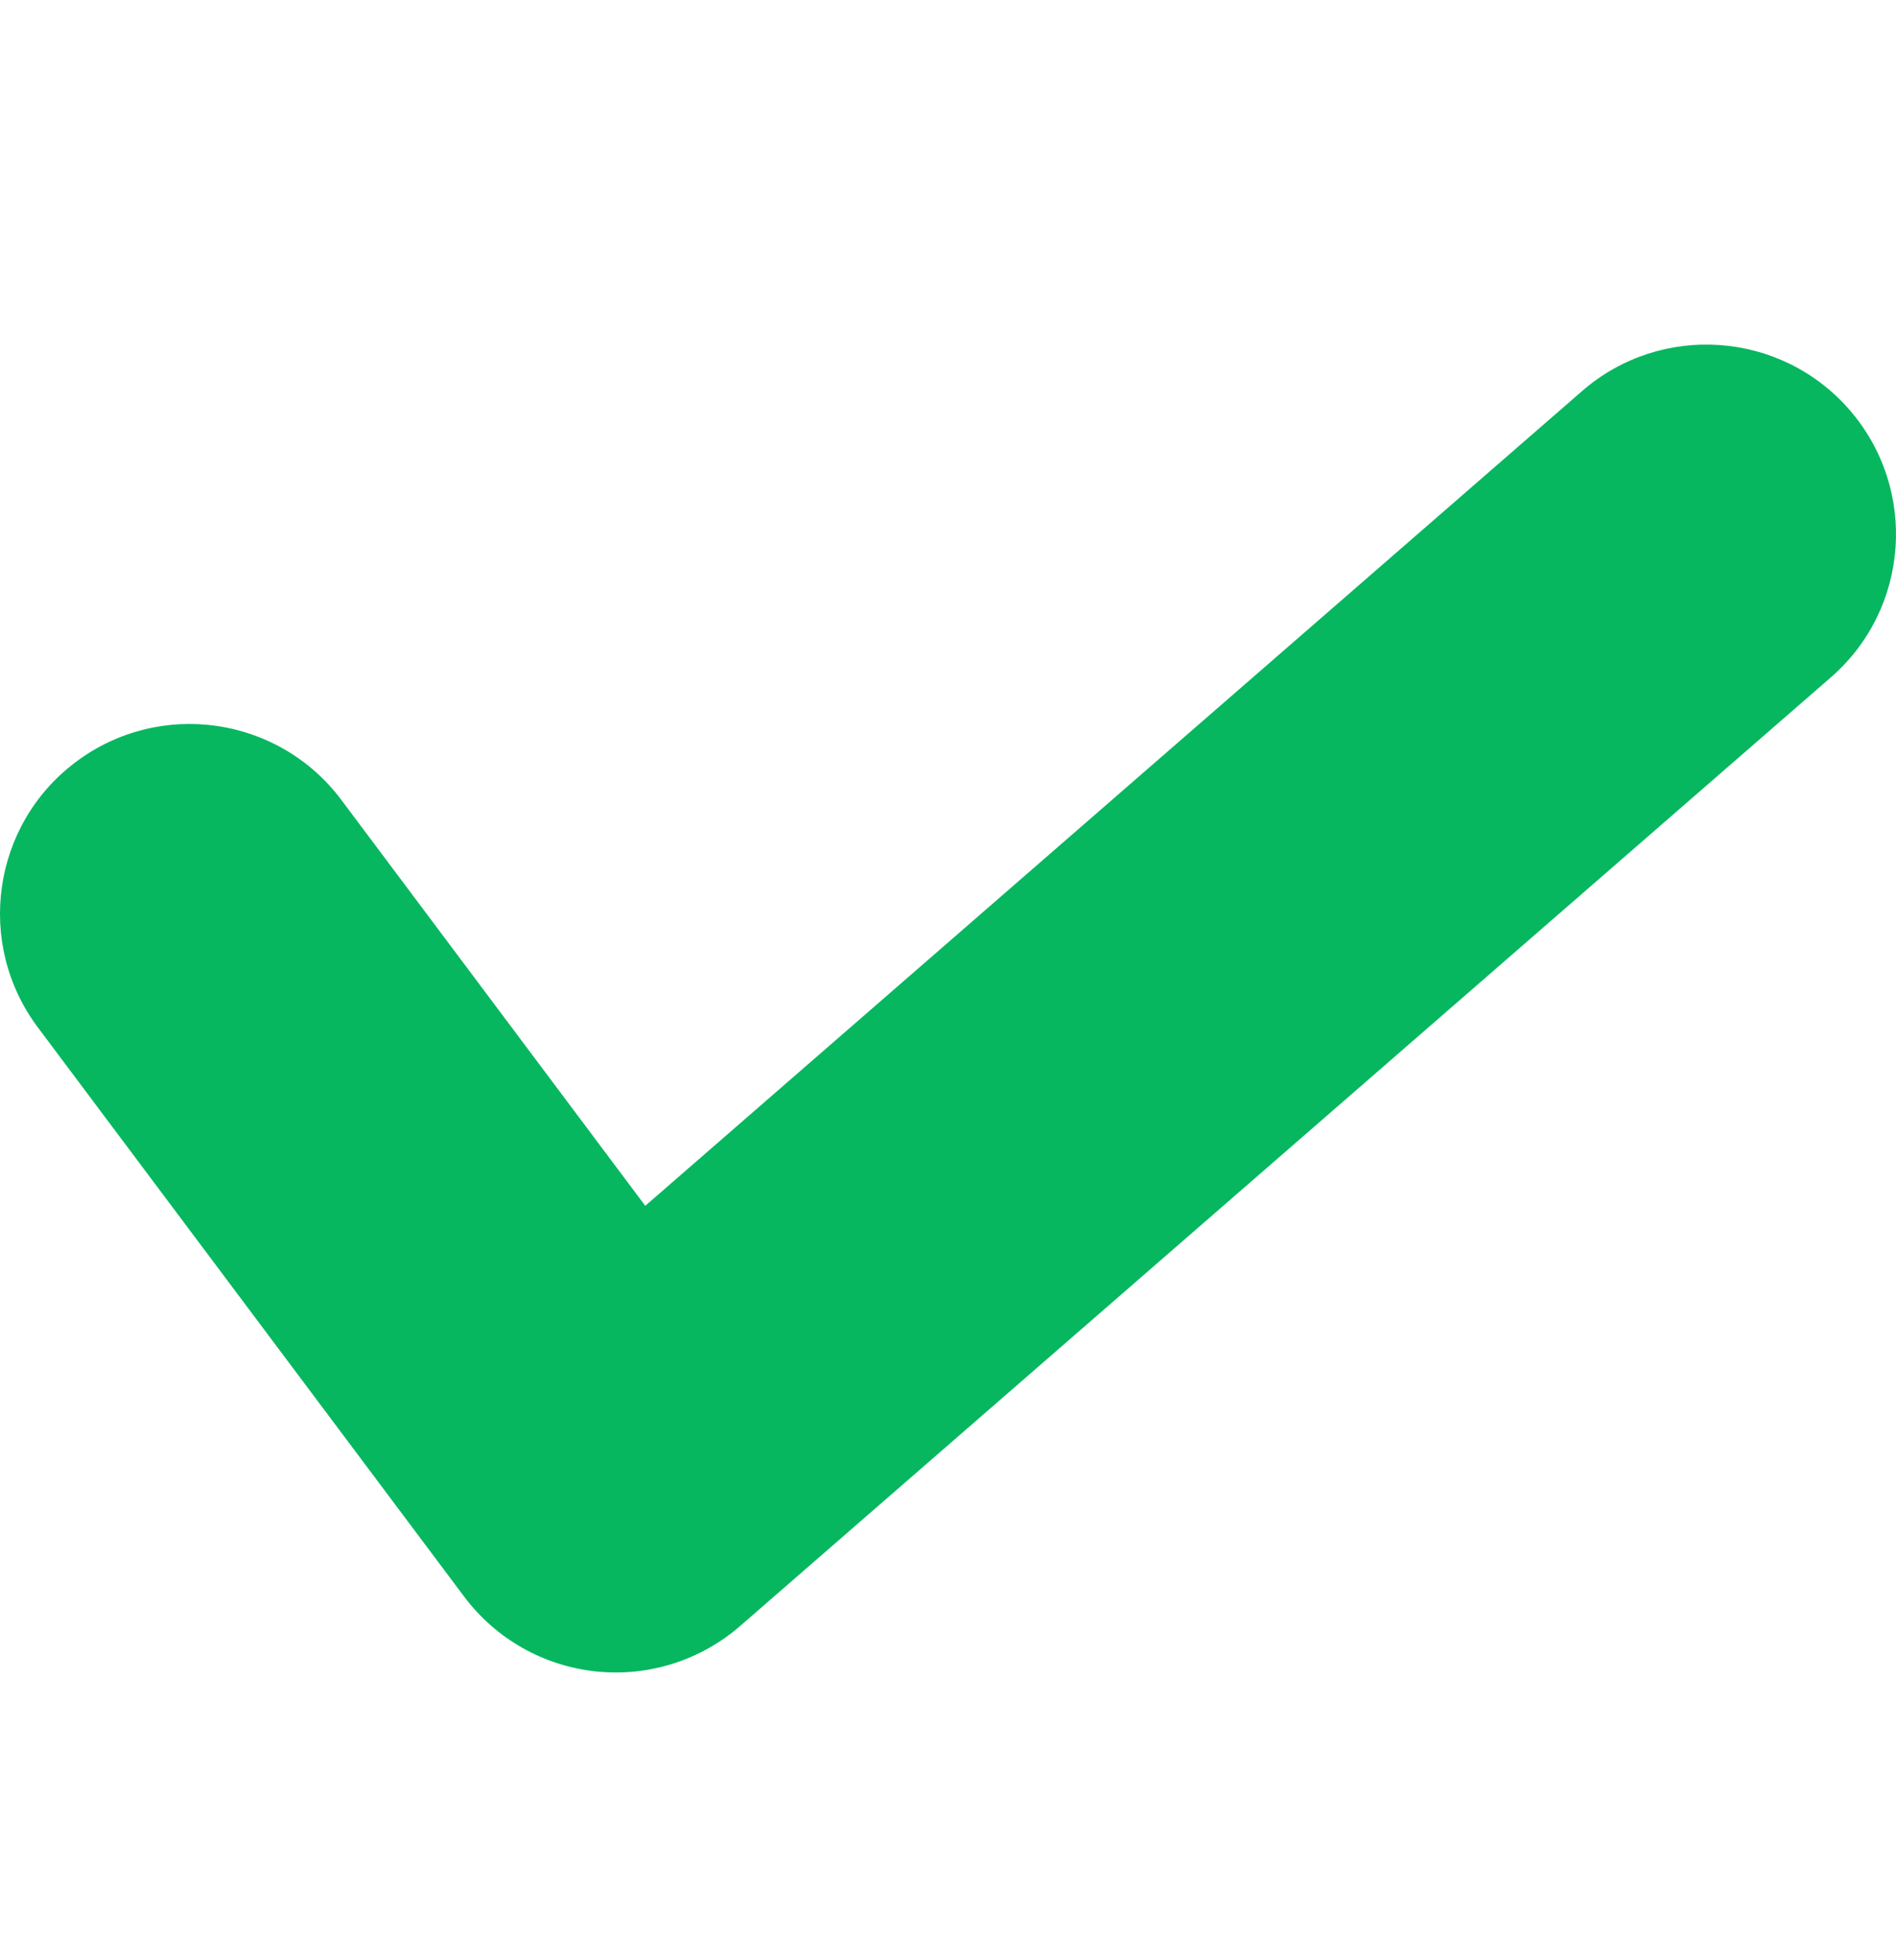
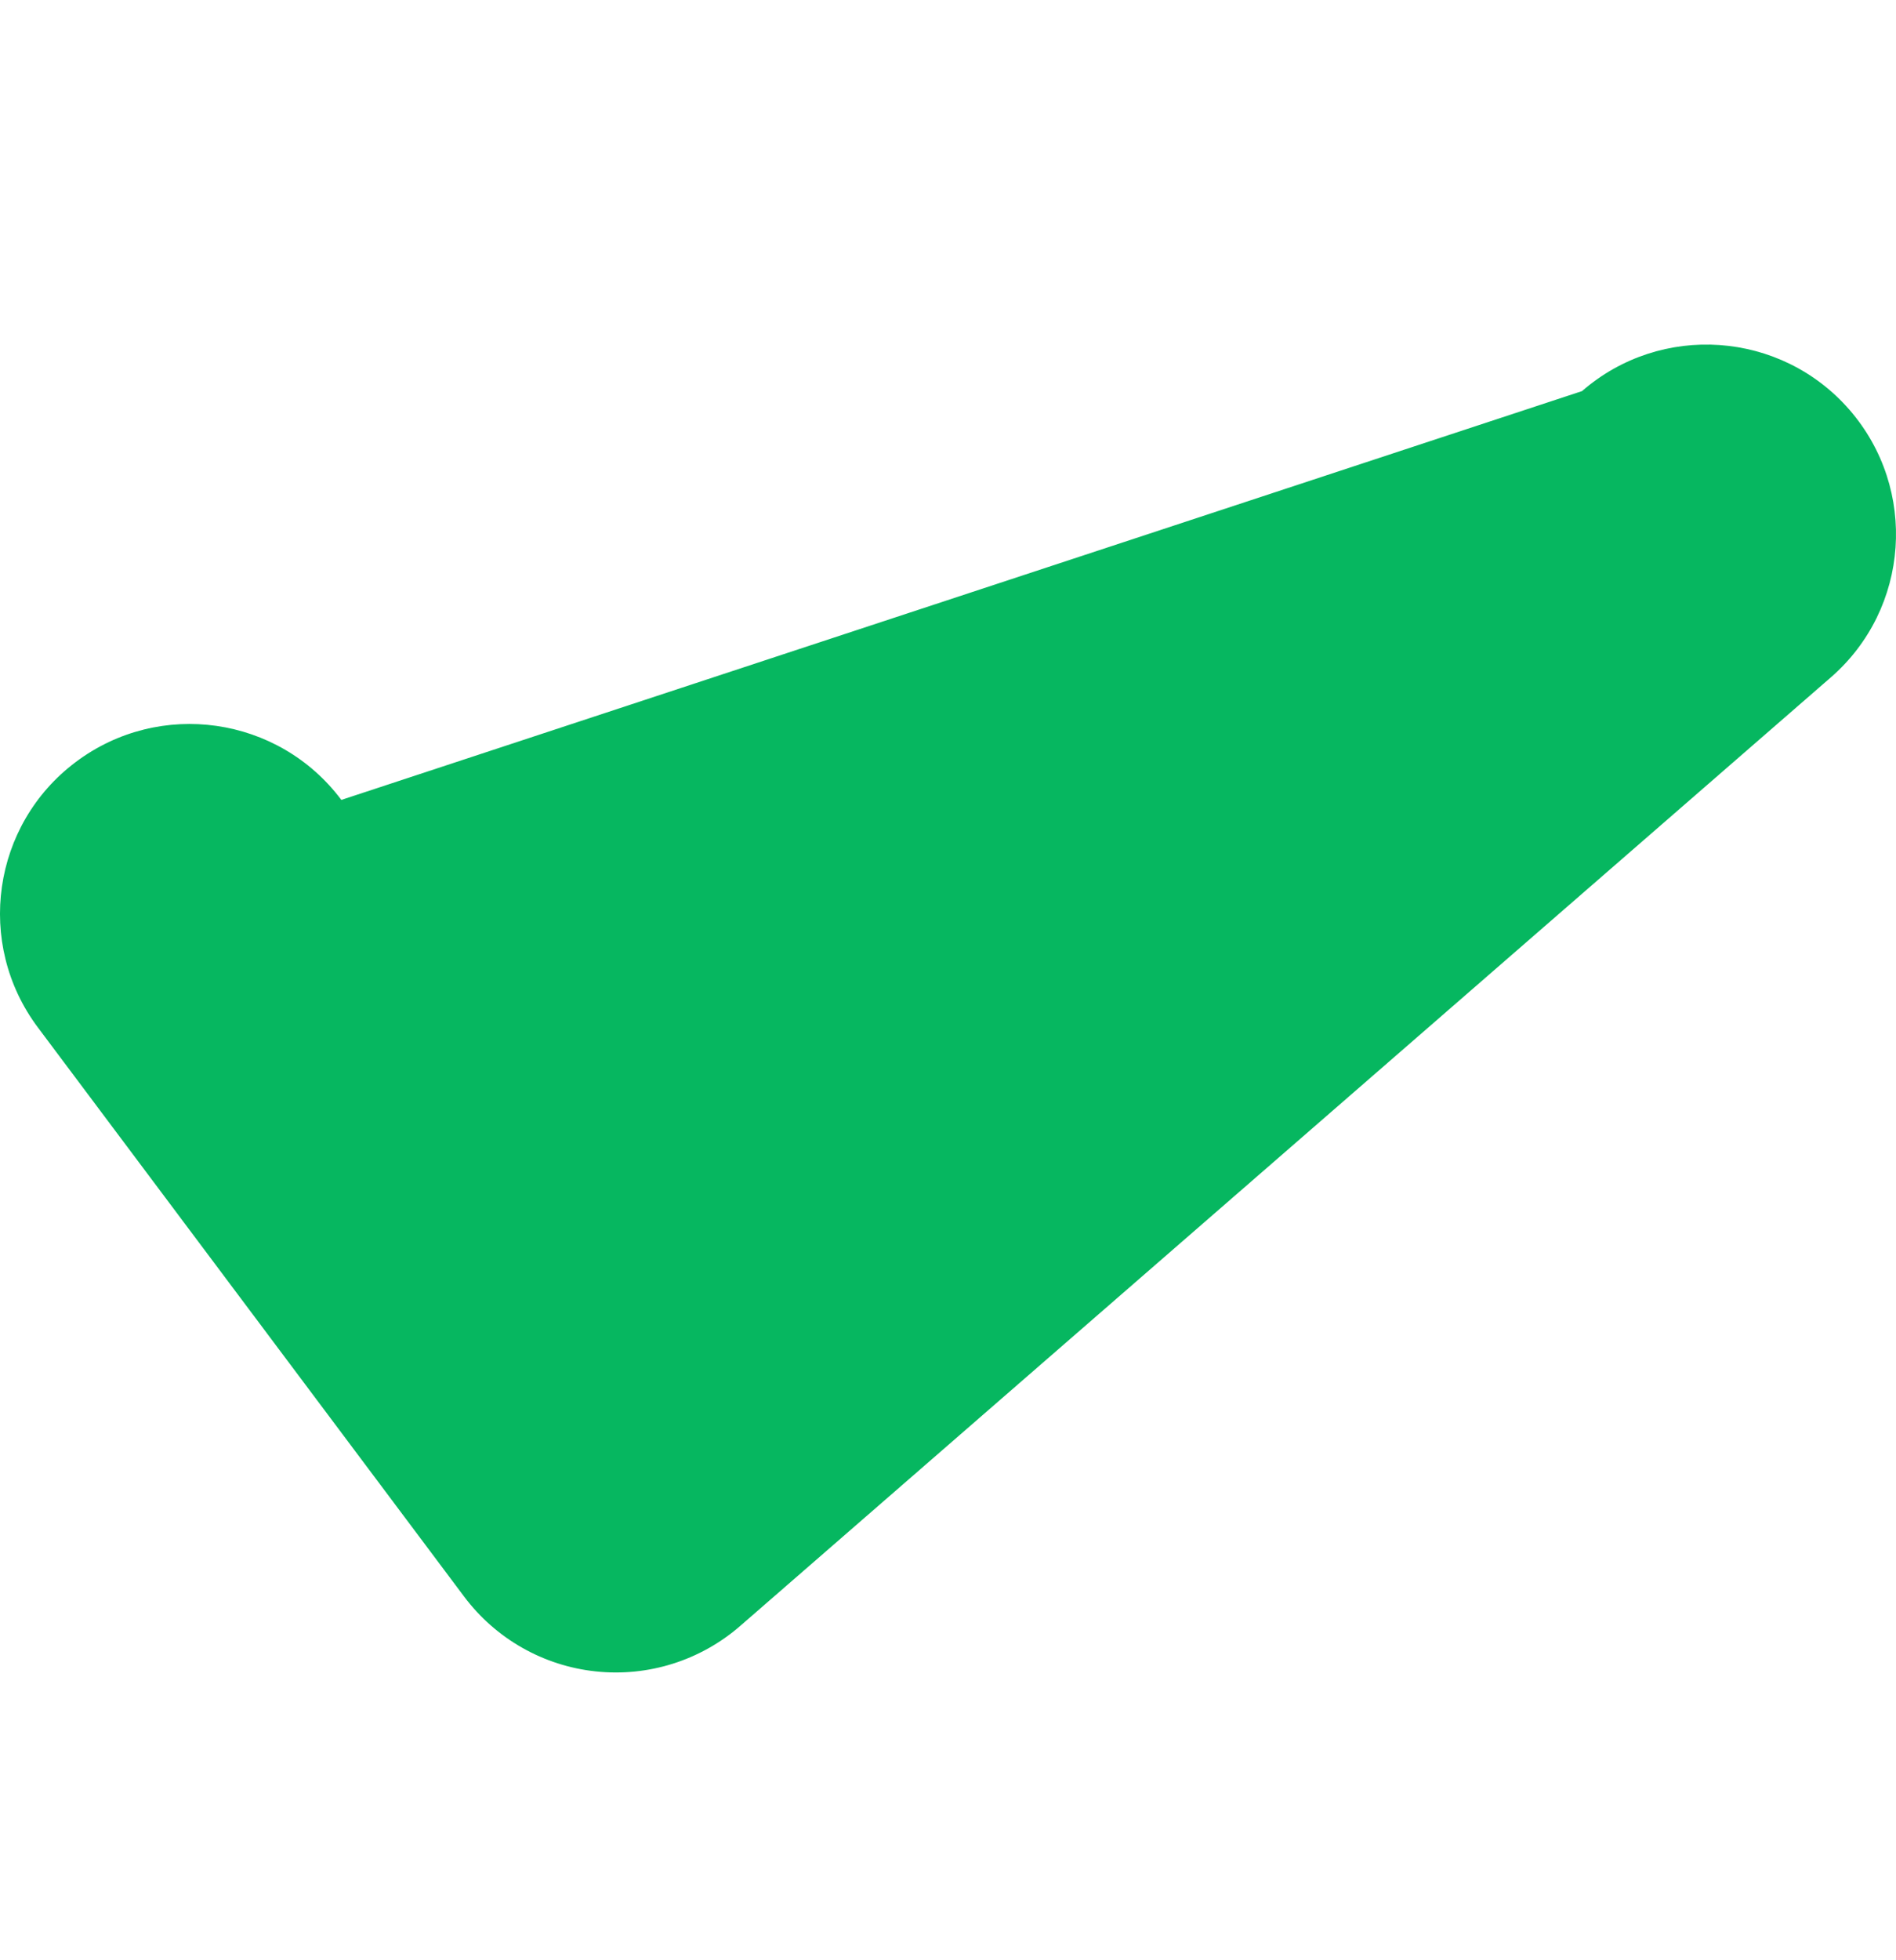
<svg xmlns="http://www.w3.org/2000/svg" width="30" height="31" viewBox="0 0 30 31" fill="none">
-   <path fill-rule="evenodd" clip-rule="evenodd" d="M29.264 6.481C30.351 7.732 30.219 9.626 28.968 10.713L11.712 25.713C11.083 26.26 10.255 26.521 9.426 26.432C8.597 26.344 7.843 25.915 7.343 25.248L0.599 16.248C-0.394 14.922 -0.125 13.042 1.201 12.049C2.527 11.055 4.407 11.324 5.401 12.65L10.21 19.069L25.032 6.185C26.282 5.098 28.177 5.231 29.264 6.481Z" fill="#06B760" />
+   <path fill-rule="evenodd" clip-rule="evenodd" d="M29.264 6.481C30.351 7.732 30.219 9.626 28.968 10.713L11.712 25.713C11.083 26.26 10.255 26.521 9.426 26.432C8.597 26.344 7.843 25.915 7.343 25.248L0.599 16.248C-0.394 14.922 -0.125 13.042 1.201 12.049C2.527 11.055 4.407 11.324 5.401 12.65L25.032 6.185C26.282 5.098 28.177 5.231 29.264 6.481Z" fill="#06B760" />
</svg>